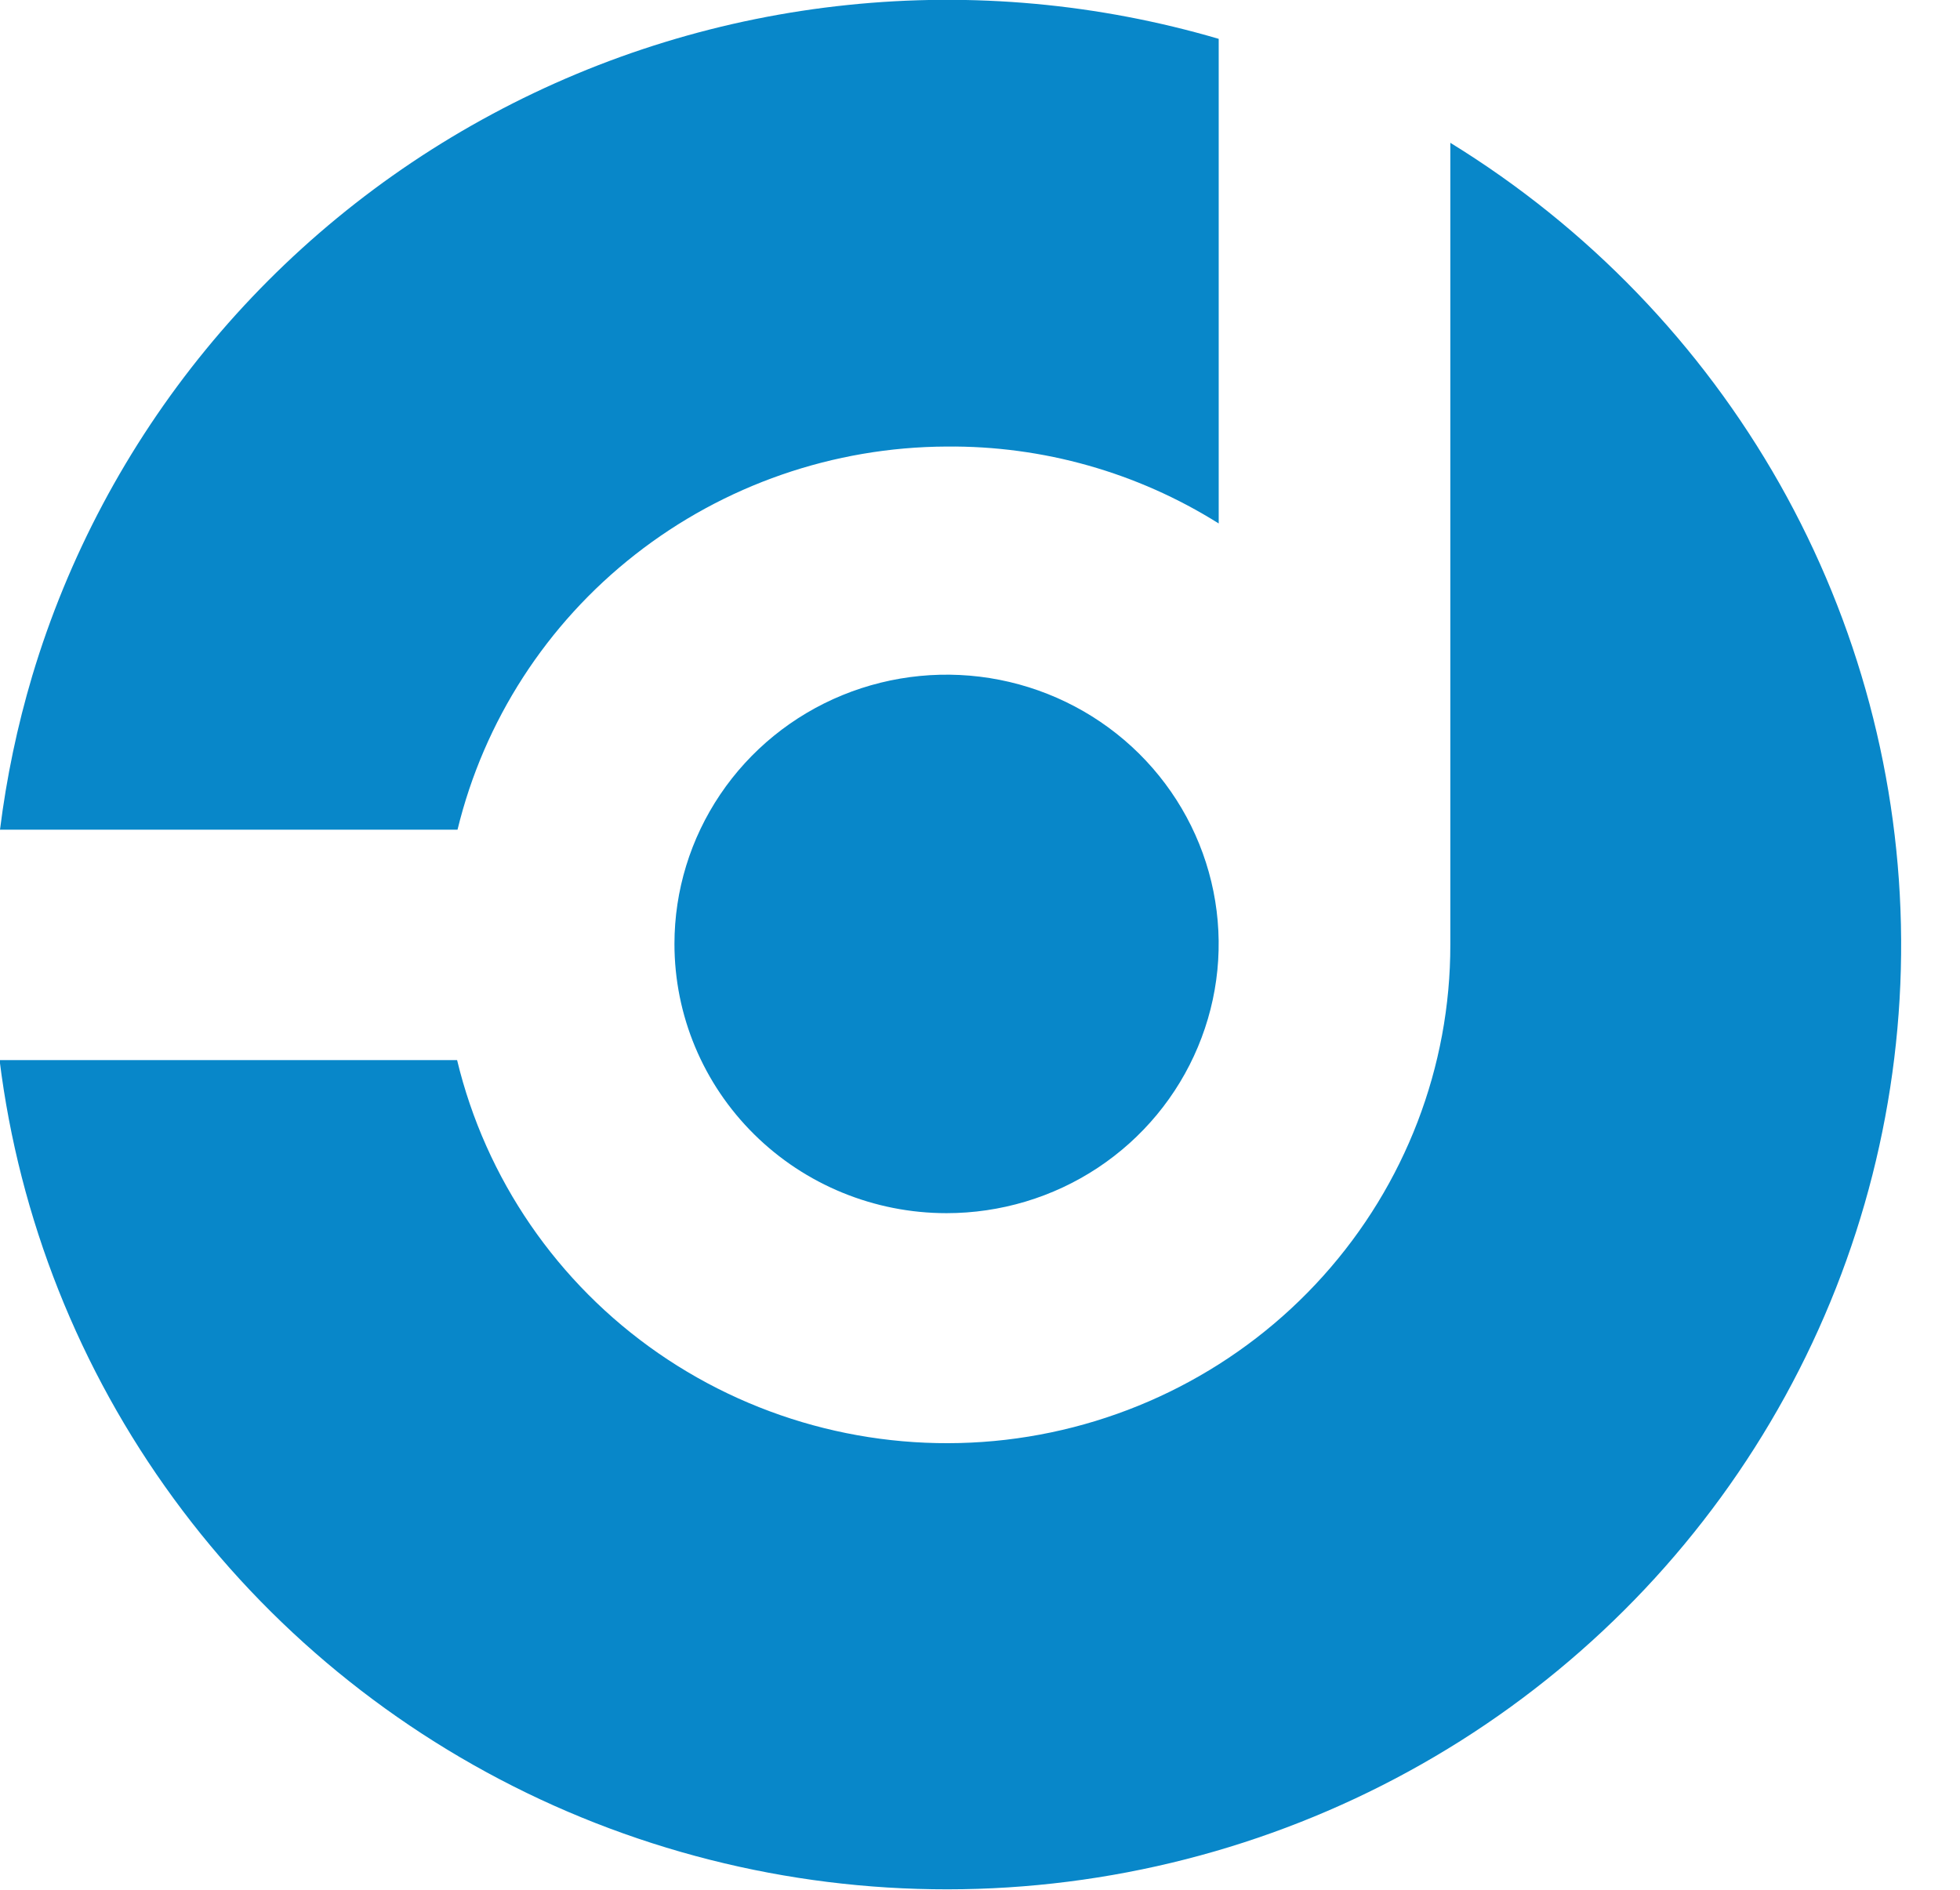
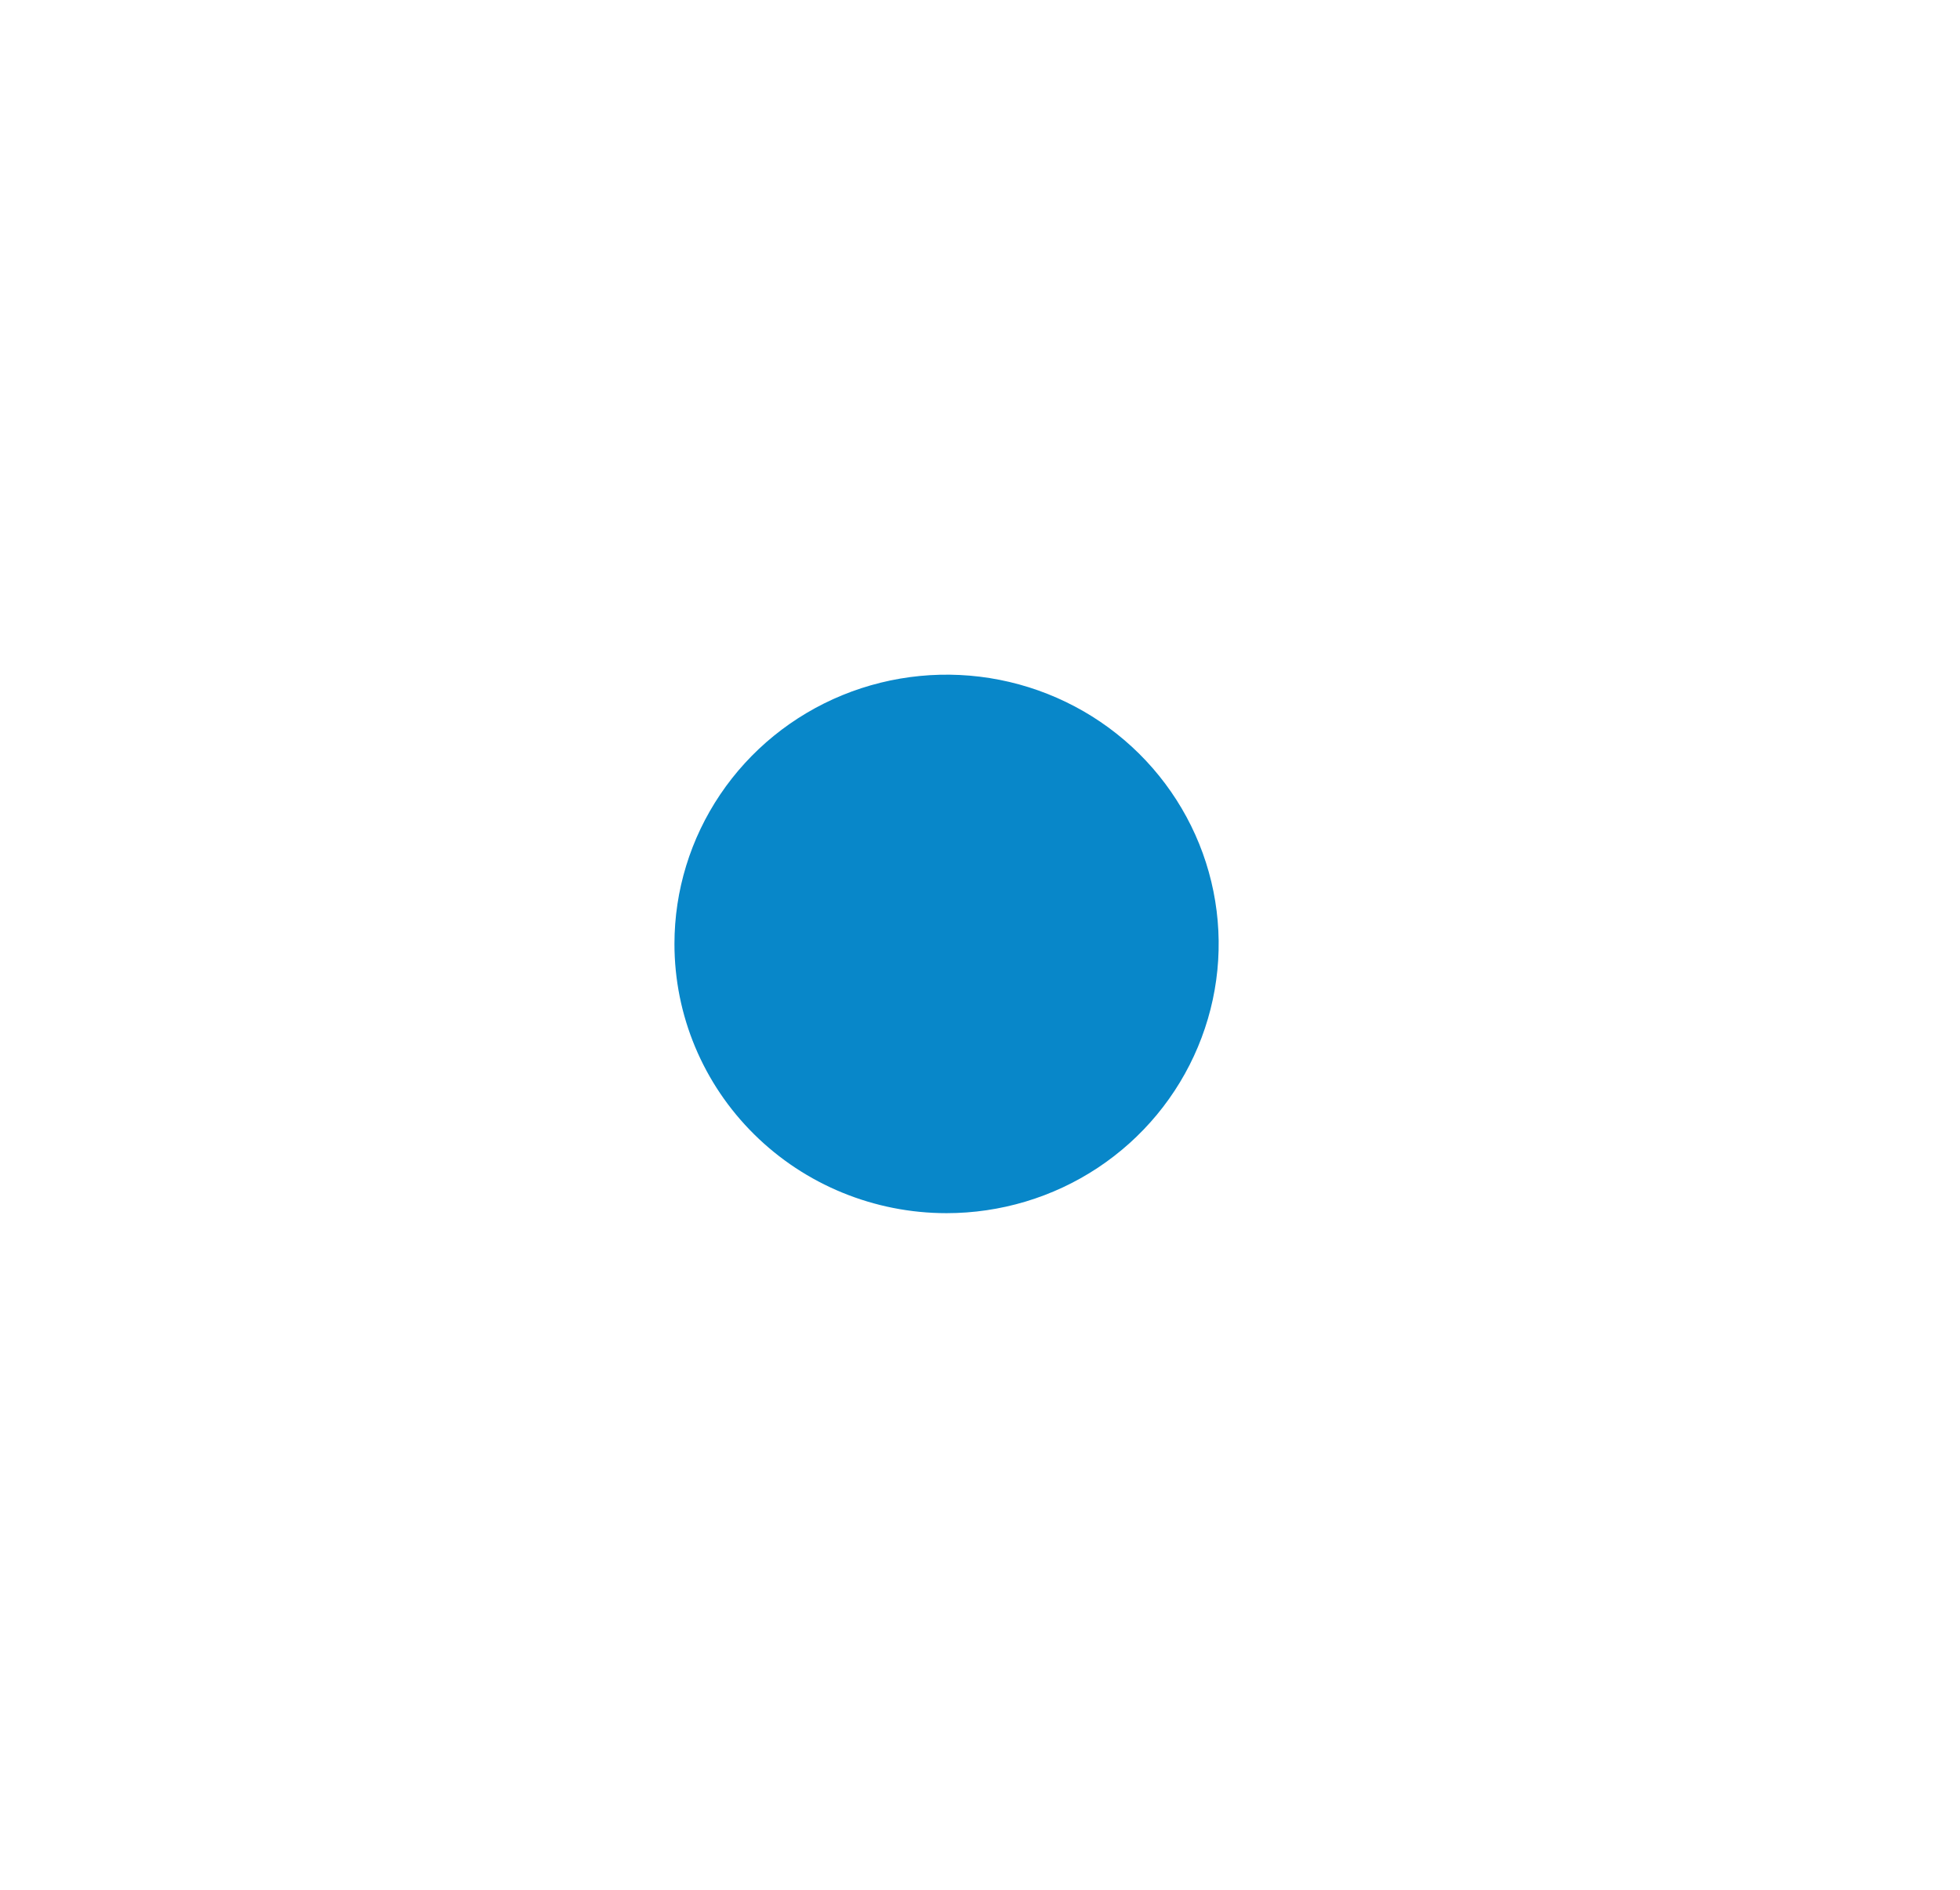
<svg xmlns="http://www.w3.org/2000/svg" width="28" height="27" viewBox="0 0 28 27" fill="none">
-   <path d="M13.522 6.38C14.898 6.367 16.248 6.749 17.41 7.479V0.555C15.693 0.051 13.893 -0.114 12.112 0.071C10.331 0.255 8.604 0.785 7.03 1.631C5.456 2.476 4.066 3.619 2.939 4.996C1.812 6.373 0.97 7.956 0.461 9.655C0.247 10.374 0.093 11.11 0 11.854H6.536C6.914 10.299 7.808 8.915 9.074 7.923C10.341 6.93 11.907 6.387 13.522 6.38Z" fill="#0887C9" />
-   <path d="M20.719 2.039V13.497C20.721 15.242 20.074 16.926 18.903 18.23C17.732 19.535 16.117 20.367 14.366 20.571C12.615 20.774 10.85 20.334 9.405 19.334C7.961 18.334 6.938 16.843 6.53 15.146H-0.006C0.275 17.409 1.13 19.564 2.481 21.411C3.831 23.258 5.633 24.736 7.717 25.708C9.801 26.679 12.1 27.112 14.399 26.966C16.698 26.82 18.922 26.1 20.864 24.873C22.806 23.646 24.401 21.952 25.502 19.949C26.603 17.946 27.173 15.7 27.159 13.421C27.145 11.141 26.548 8.902 25.423 6.912C24.297 4.923 22.681 3.248 20.725 2.044L20.719 2.039Z" fill="#0887C9" />
  <path d="M13.522 17.333C14.291 17.333 15.043 17.108 15.682 16.685C16.321 16.262 16.819 15.661 17.113 14.958C17.408 14.255 17.485 13.482 17.335 12.736C17.185 11.989 16.814 11.304 16.271 10.766C15.727 10.228 15.035 9.862 14.28 9.713C13.526 9.565 12.745 9.641 12.034 9.932C11.324 10.223 10.717 10.716 10.29 11.349C9.863 11.982 9.635 12.725 9.635 13.486C9.635 14.507 10.044 15.485 10.773 16.206C11.502 16.928 12.491 17.333 13.522 17.333Z" fill="#0887C9" />
</svg>